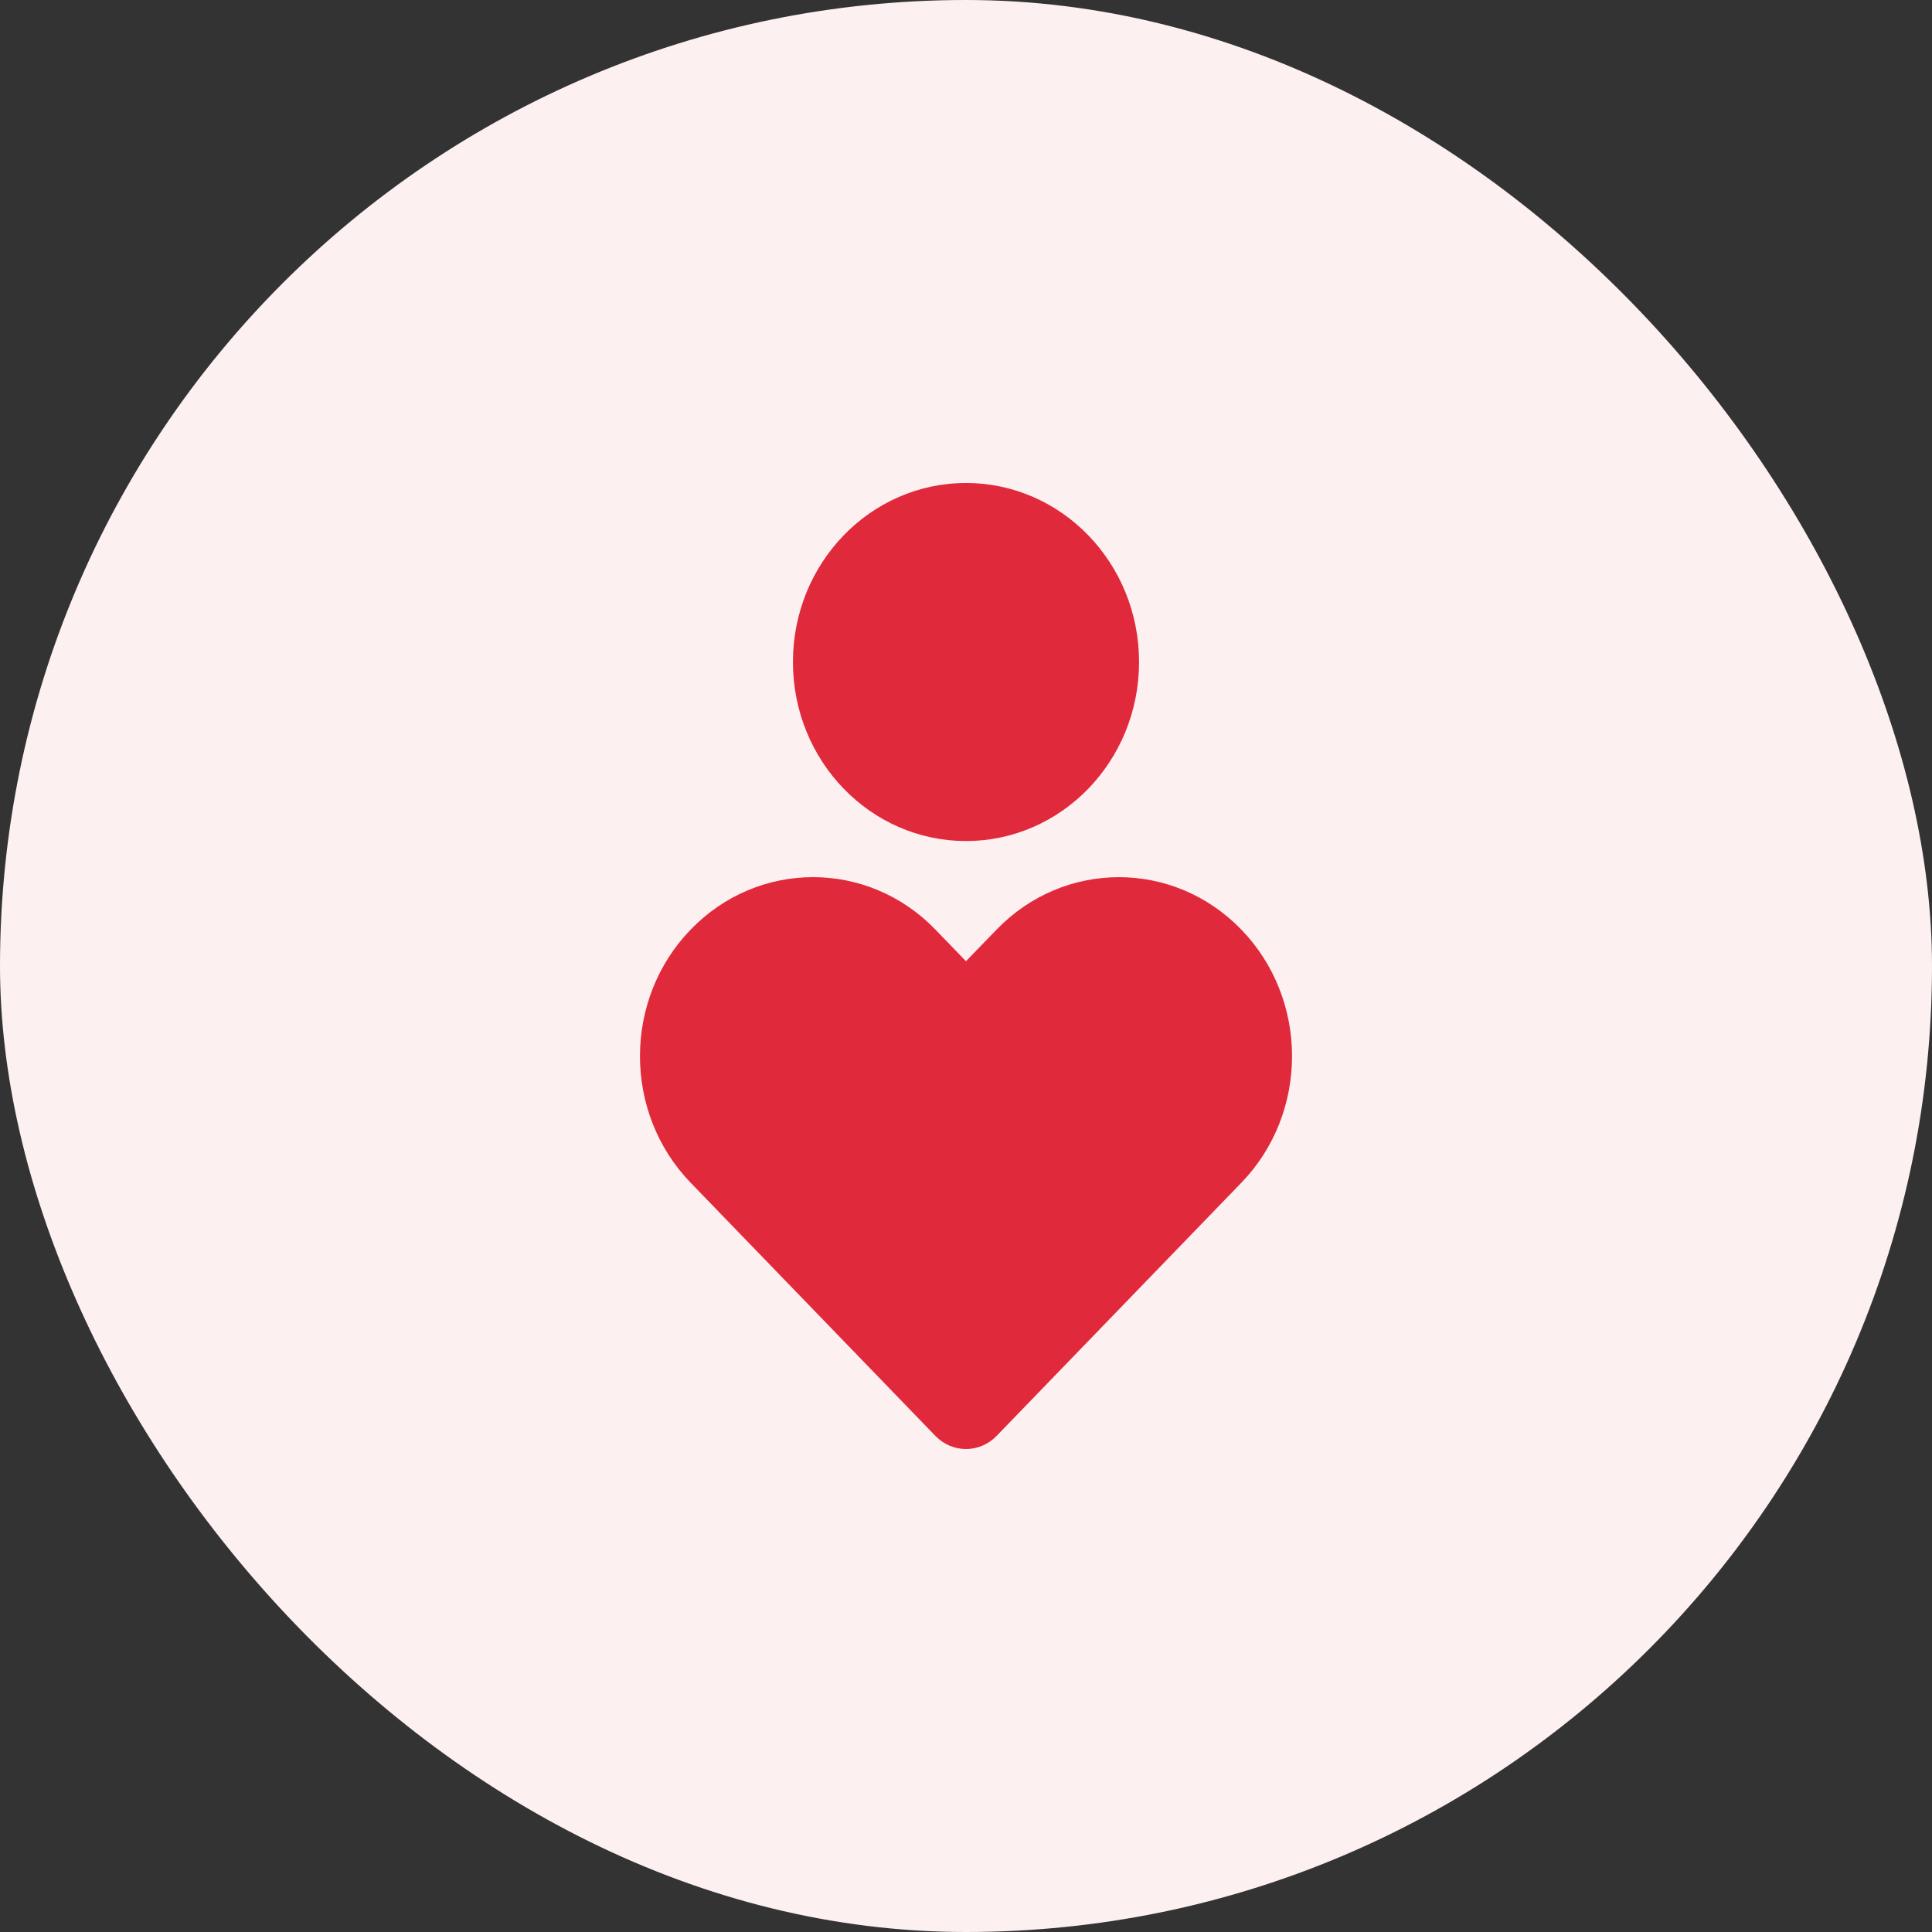
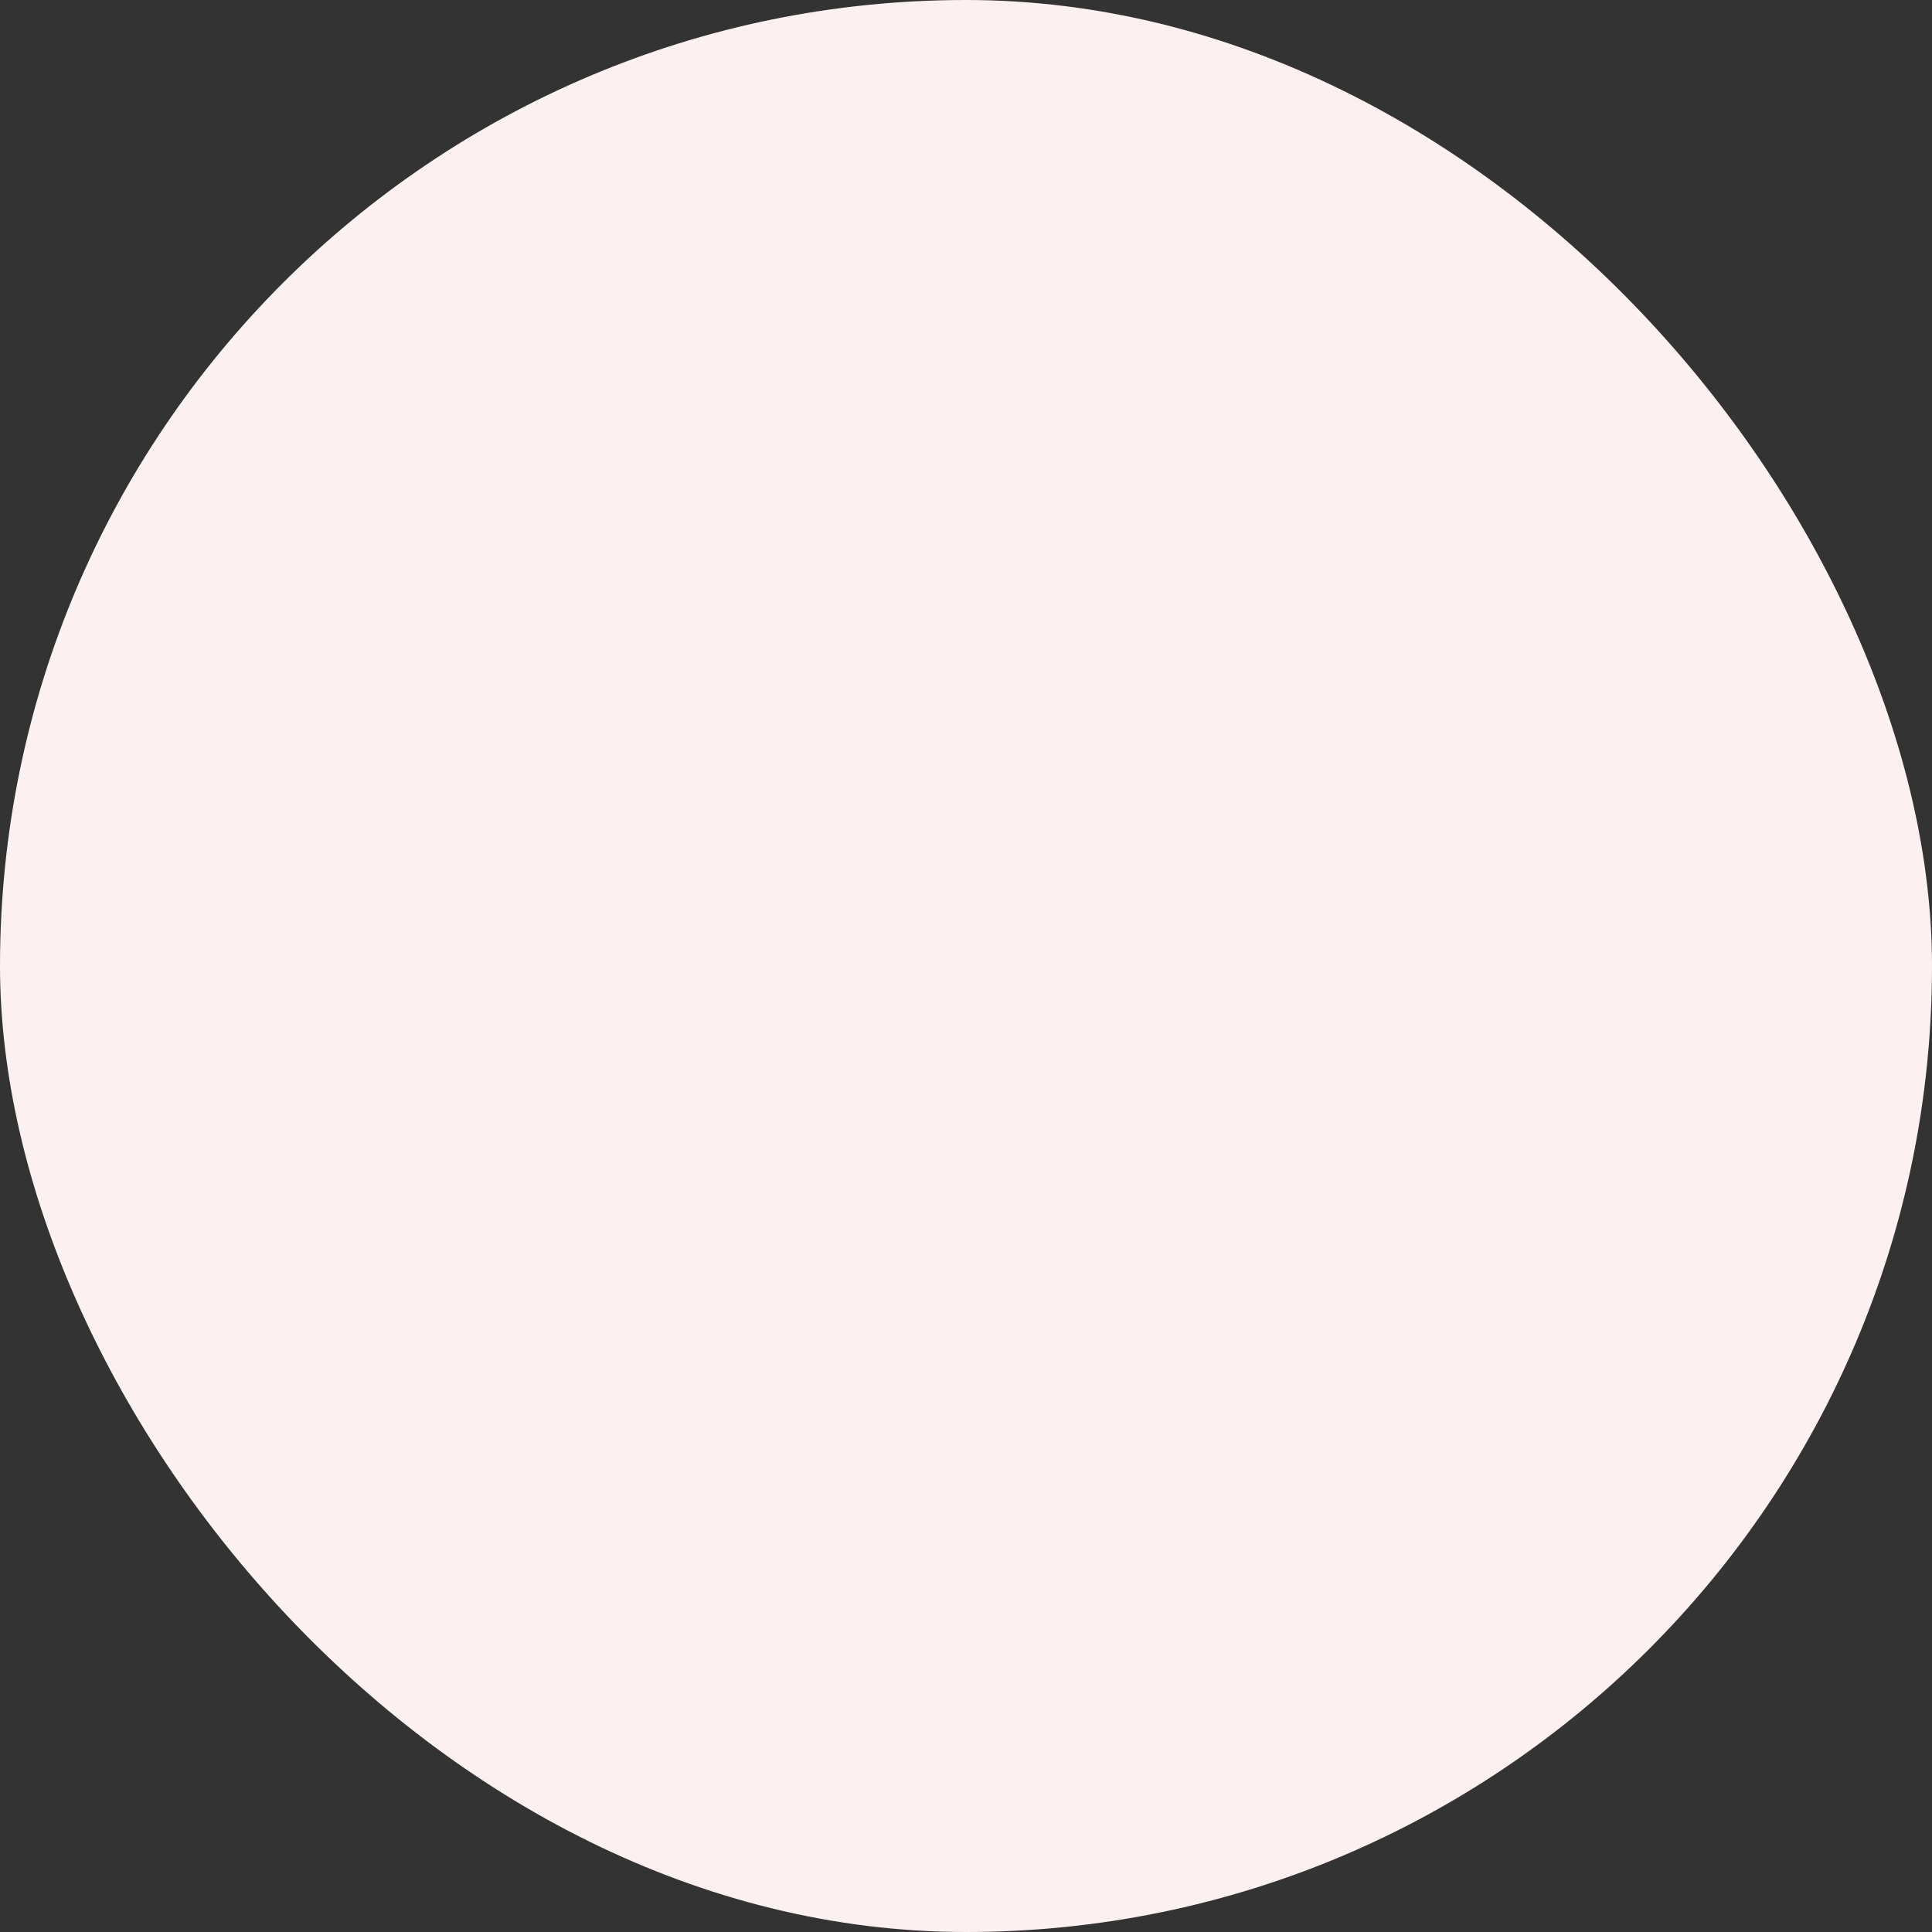
<svg xmlns="http://www.w3.org/2000/svg" width="80" height="80" viewBox="0 0 80 80" fill="none">
  <rect x="0" y="0" width="80" height="80" fill="#333333" stroke="none" />
  <rect width="80" height="80" rx="40" fill="#FDF0F1" />
  <g clip-path="url(#clip0_990_37315)">
-     <path d="M51.401 38.494C54.2 41.387 54.2 46.081 51.401 48.975L41.267 59.458C40.568 60.181 39.432 60.181 38.733 59.458L28.599 48.975C25.8 46.081 25.8 41.387 28.599 38.492C31.397 35.597 35.935 35.597 38.733 38.492L39.998 39.802L41.267 38.492C44.065 35.597 48.603 35.599 51.401 38.494ZM40 20C43.959 20 47.166 23.317 47.166 27.412C47.166 31.508 43.959 34.825 40 34.825C36.041 34.825 32.834 31.508 32.834 27.412C32.834 23.317 36.041 20 40 20Z" fill="#E0293B" />
+     <path d="M51.401 38.494C54.2 41.387 54.2 46.081 51.401 48.975L41.267 59.458C40.568 60.181 39.432 60.181 38.733 59.458L28.599 48.975C31.397 35.597 35.935 35.597 38.733 38.492L39.998 39.802L41.267 38.492C44.065 35.597 48.603 35.599 51.401 38.494ZM40 20C43.959 20 47.166 23.317 47.166 27.412C47.166 31.508 43.959 34.825 40 34.825C36.041 34.825 32.834 31.508 32.834 27.412C32.834 23.317 36.041 20 40 20Z" fill="#E0293B" />
  </g>
  <defs>
    <clipPath id="clip0_990_37315">
-       <rect width="48" height="48" fill="white" transform="translate(16 16)" />
-     </clipPath>
+       </clipPath>
  </defs>
</svg>